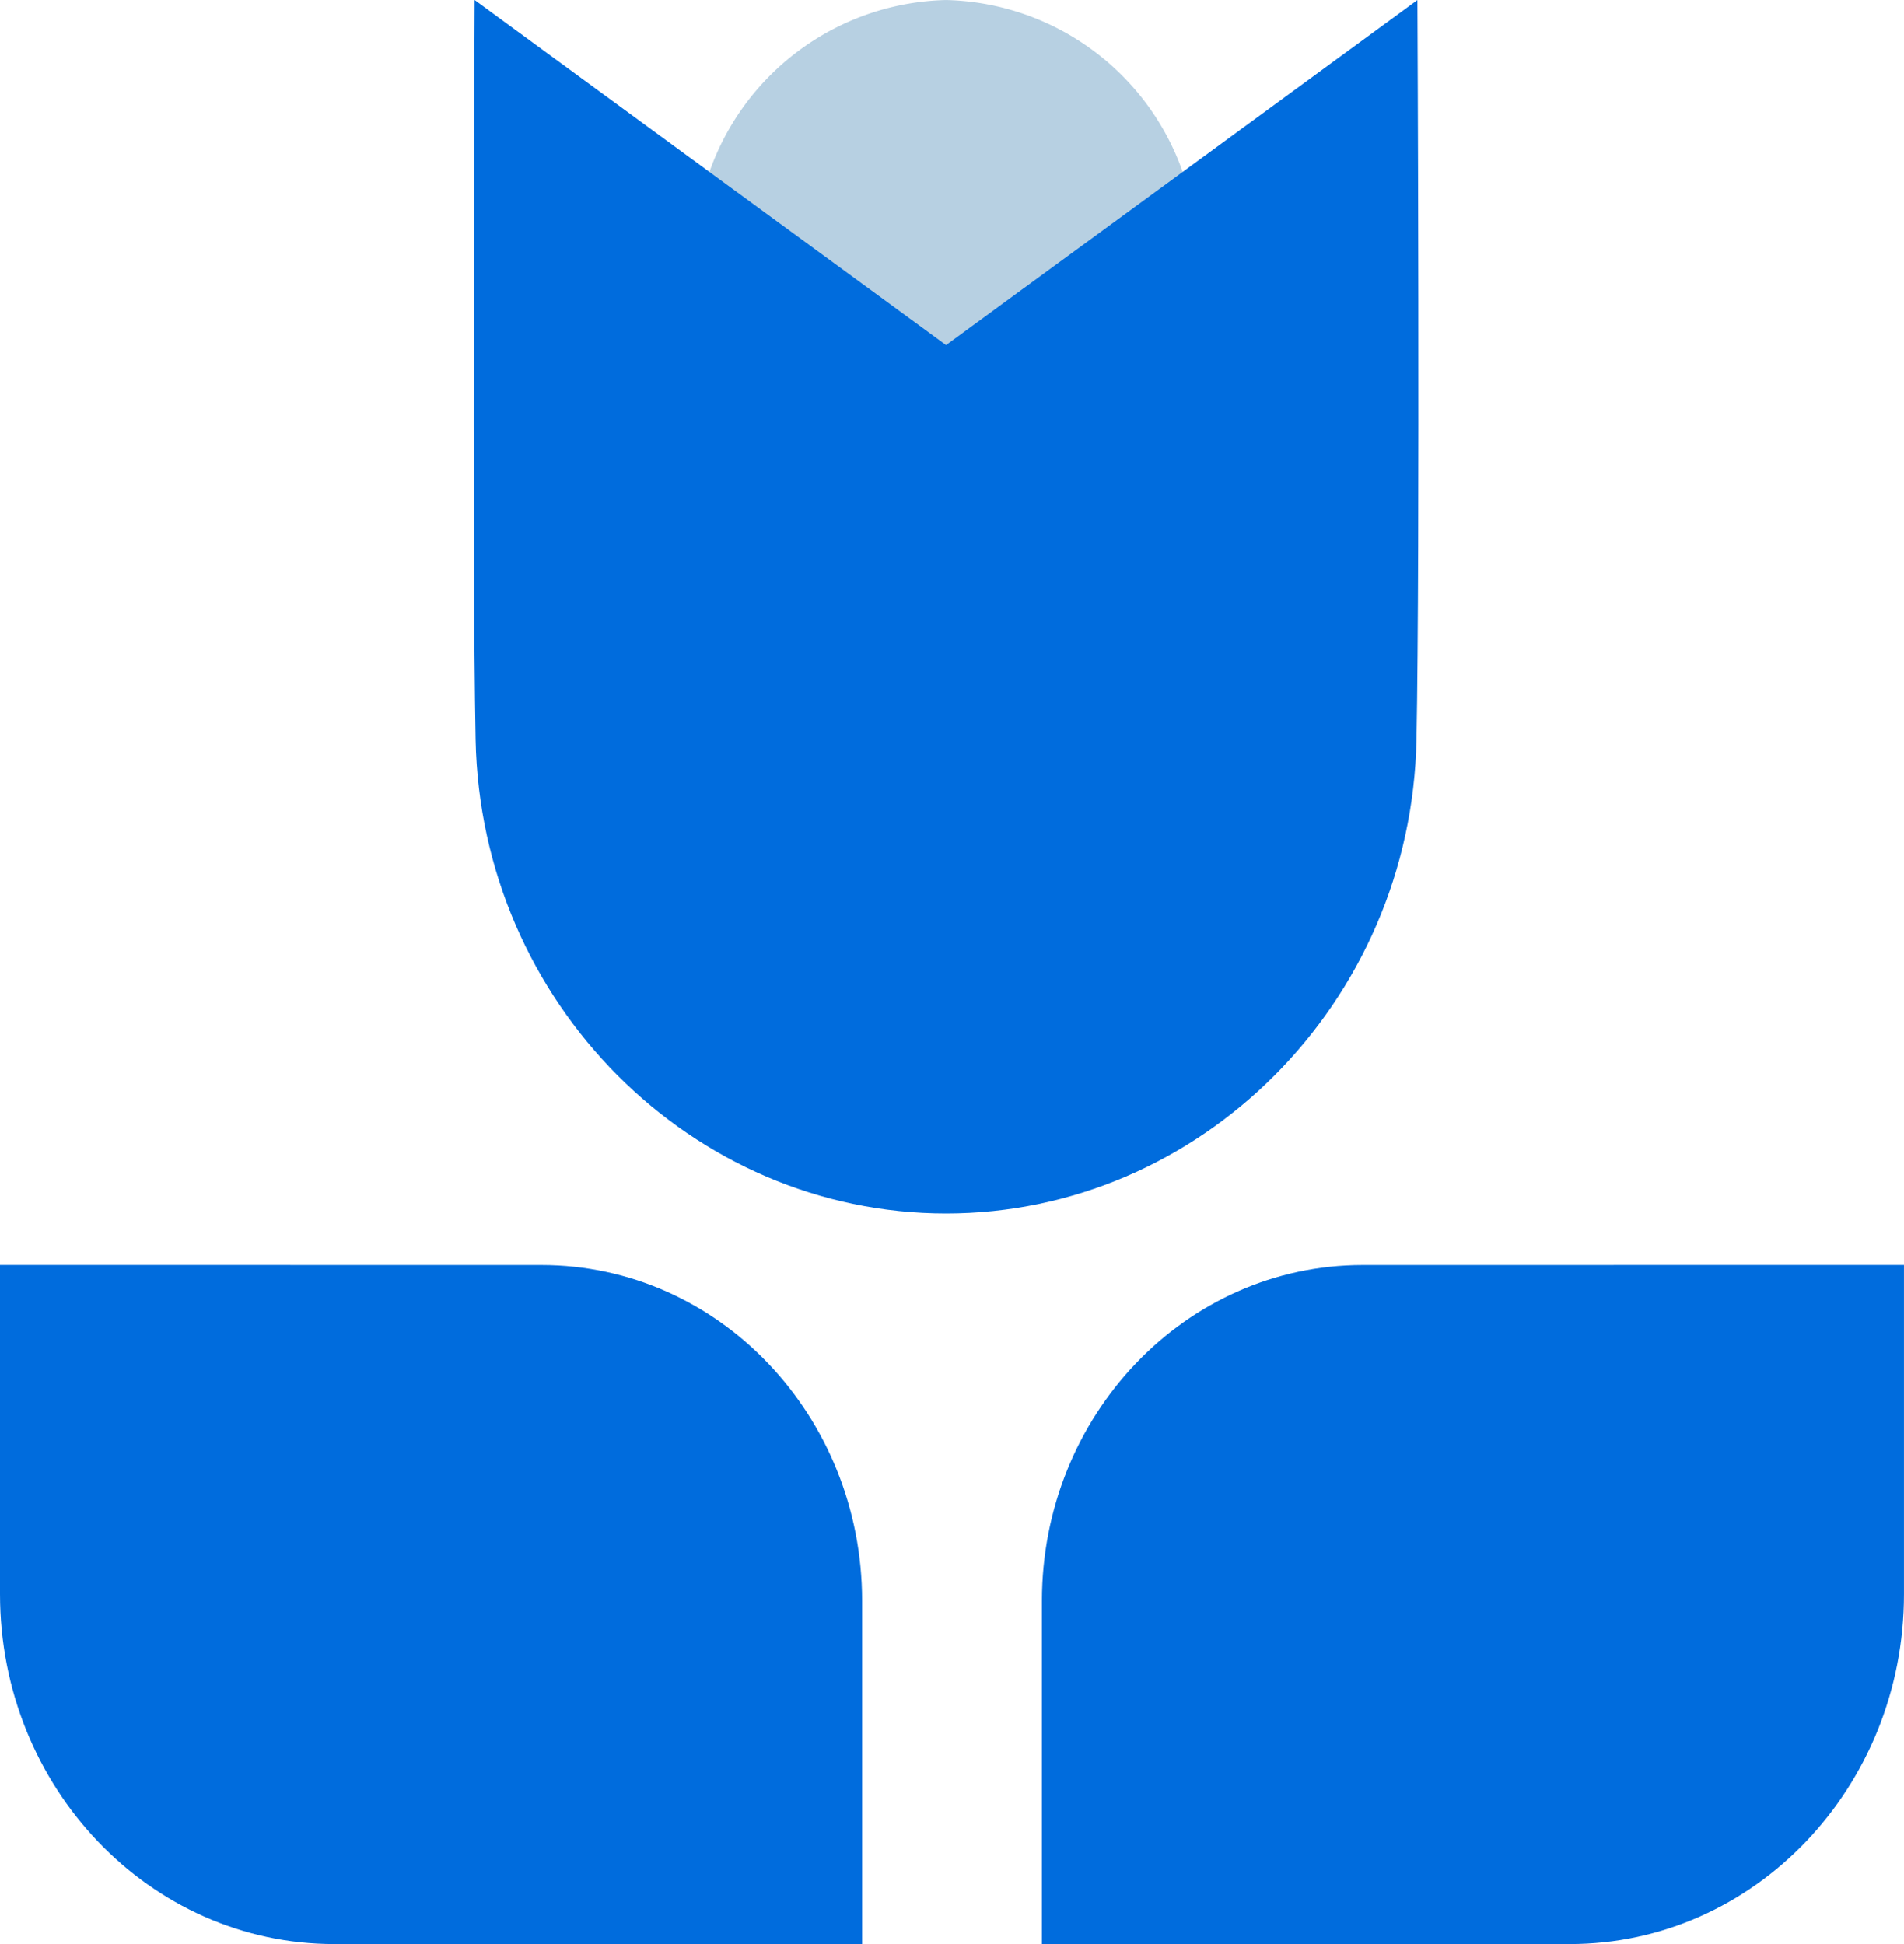
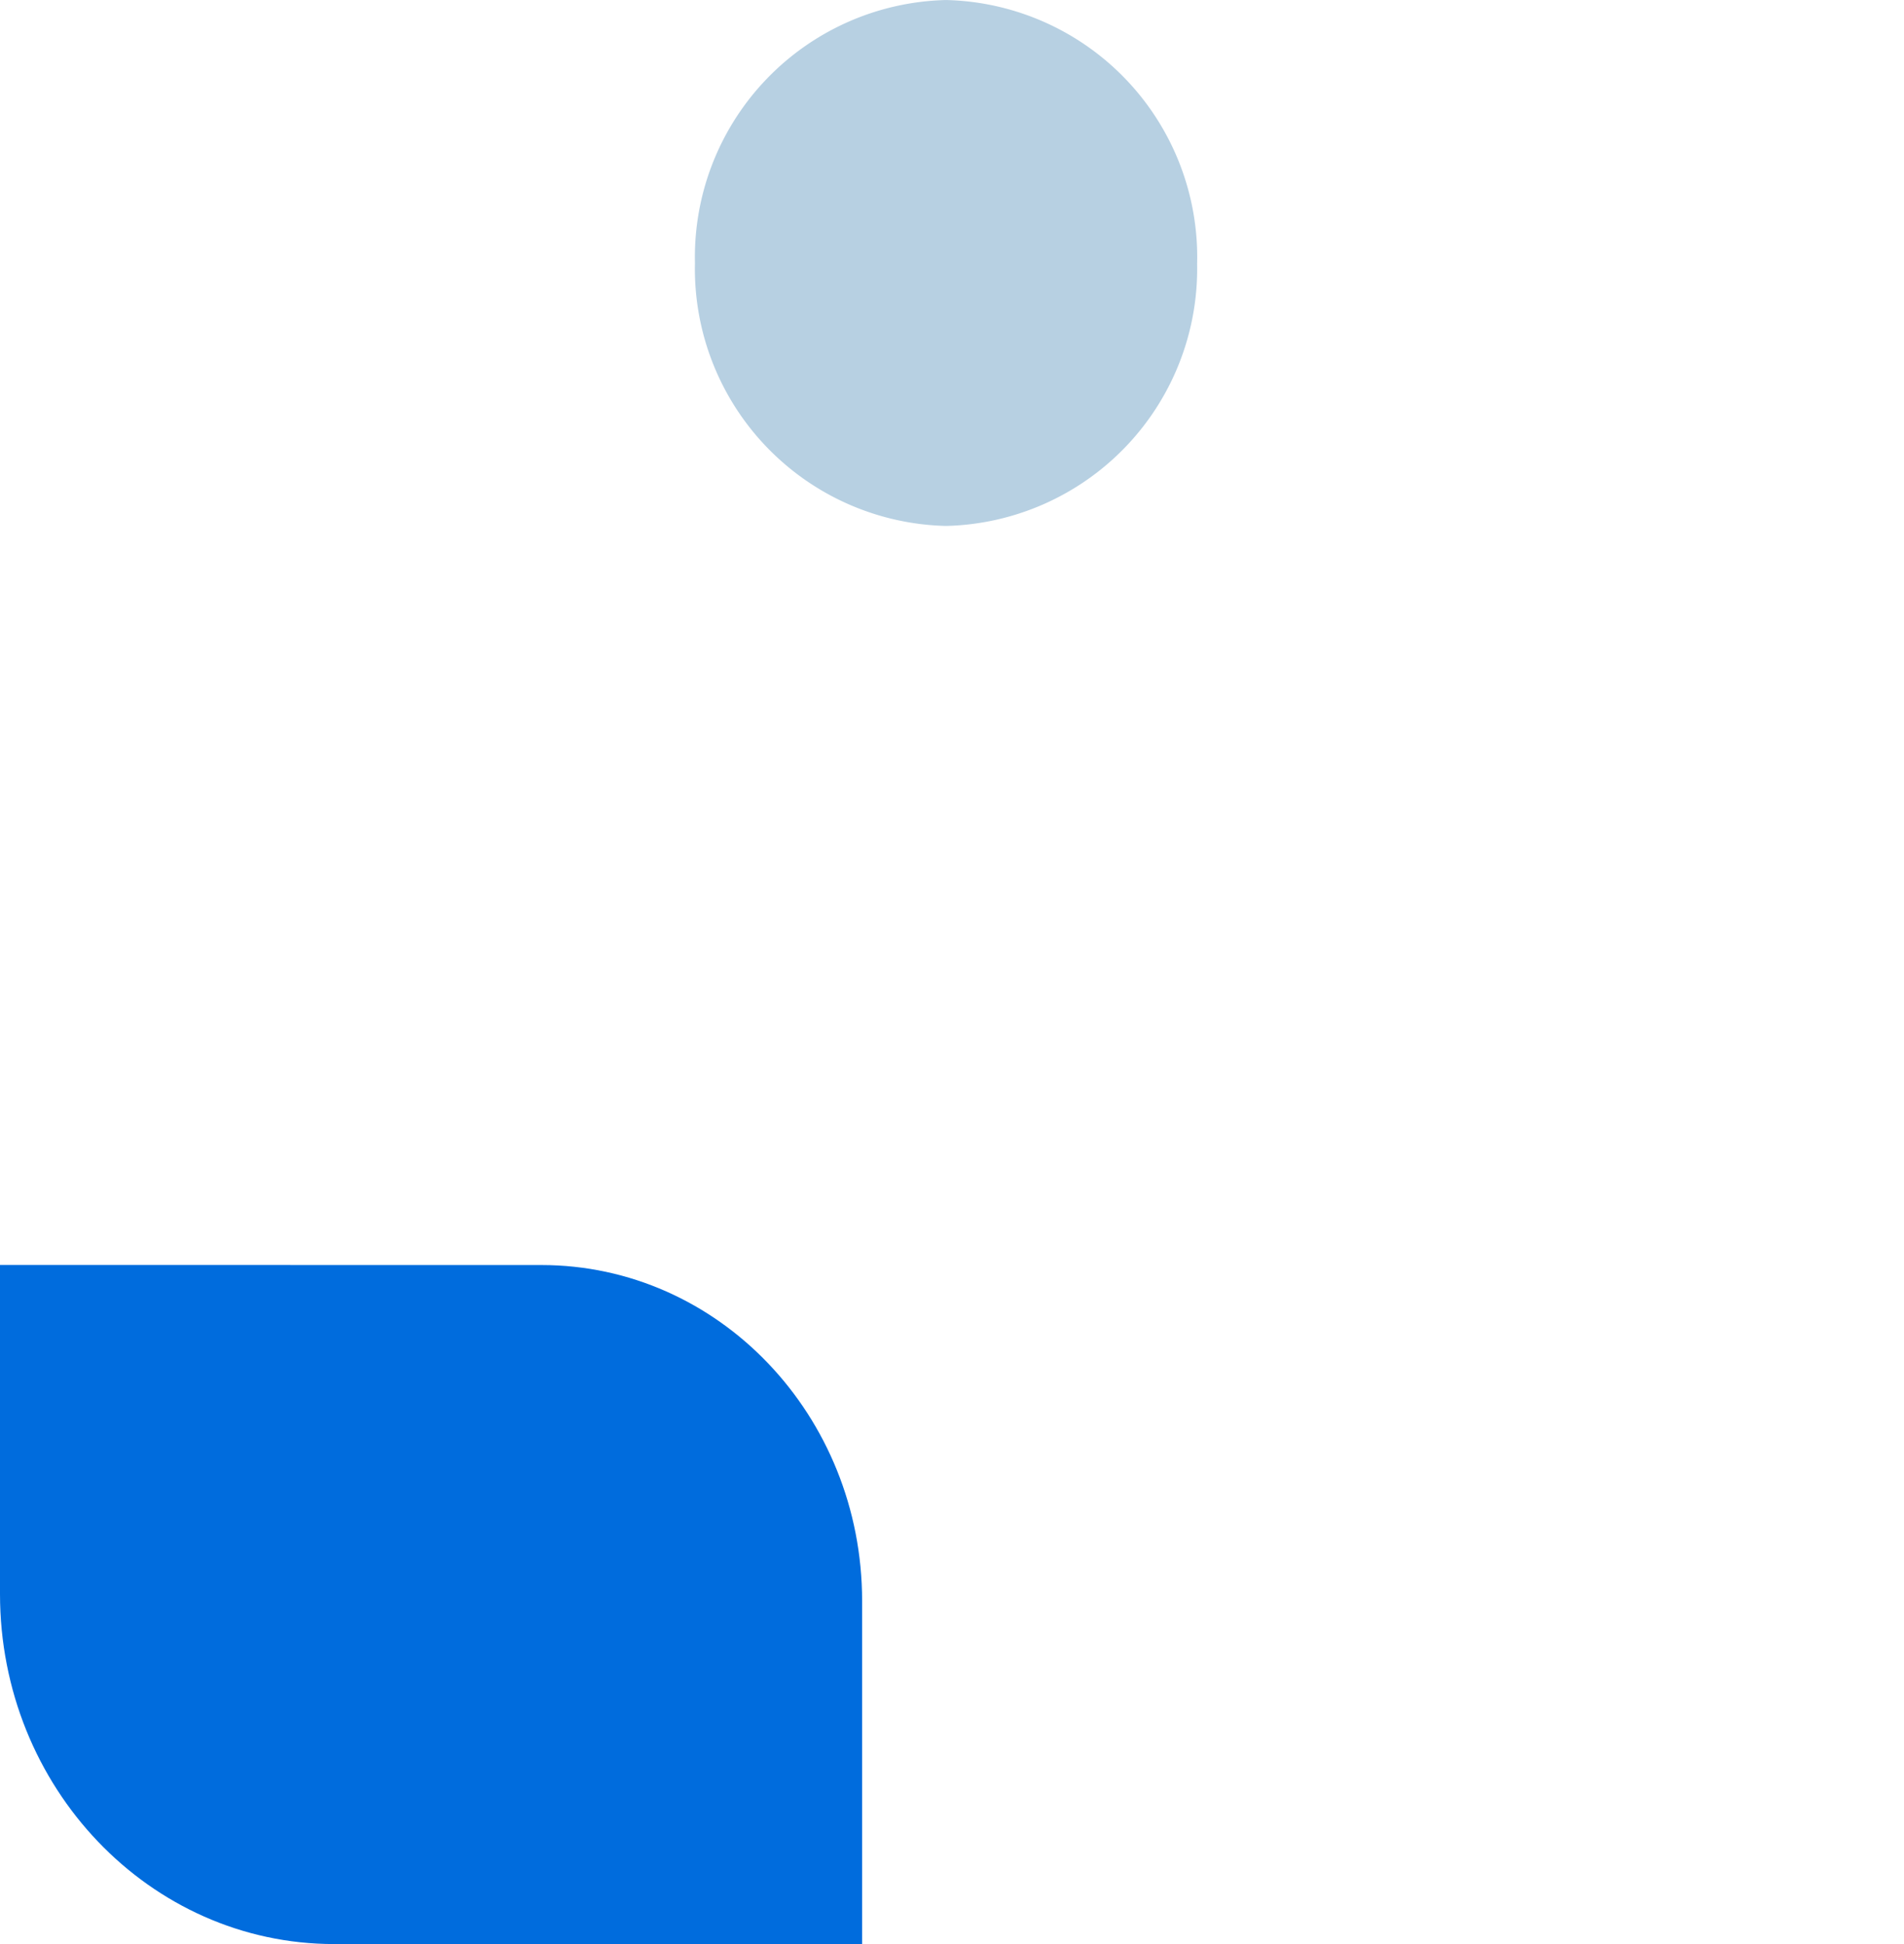
<svg xmlns="http://www.w3.org/2000/svg" width="82.659" height="84.413" viewBox="0 0 82.659 84.413">
  <defs>
    <clipPath id="clip-path">
      <rect id="Rectangle_103" data-name="Rectangle 103" width="82.659" height="84.413" fill="none" />
    </clipPath>
  </defs>
  <g id="Group_239" data-name="Group 239" transform="translate(0 0)">
    <g id="Values_Icon_3" transform="translate(0 0)" clip-path="url(#clip-path)">
      <path id="Path_2071" data-name="Path 2071" d="M39.741,11.418a11.167,11.167,0,0,1-10.9,11.418,11.168,11.168,0,0,1-10.9-11.418A11.168,11.168,0,0,1,28.843,0a11.167,11.167,0,0,1,10.9,11.418" transform="translate(12.229 0.001)" fill="#b7d0e2" />
      <path id="Path_2072" data-name="Path 2072" d="M0,32.664V46.951c0,8.394,6.5,15.2,14.507,15.2h22.92v-14.9c0-8.055-6.234-14.584-13.922-14.584Z" transform="translate(0 22.263)" fill="#006cdd" />
-       <path id="Path_2073" data-name="Path 2073" d="M64.325,32.664V46.951c0,8.394-6.5,15.2-14.507,15.2H26.9v-14.9c0-8.055,6.234-14.584,13.922-14.584Z" transform="translate(18.333 22.263)" fill="#006cdd" />
-       <path id="Path_2074" data-name="Path 2074" d="M12.313,32.119c.227,11.441,9.4,20.569,20.423,20.569s20.2-9.128,20.423-20.569C53.318,24.092,53.2,0,53.2,0L32.736,14.984,12.271,0s-.118,24.092.042,32.119" transform="translate(8.335 0.001)" fill="#006cdd" />
    </g>
  </g>
</svg>